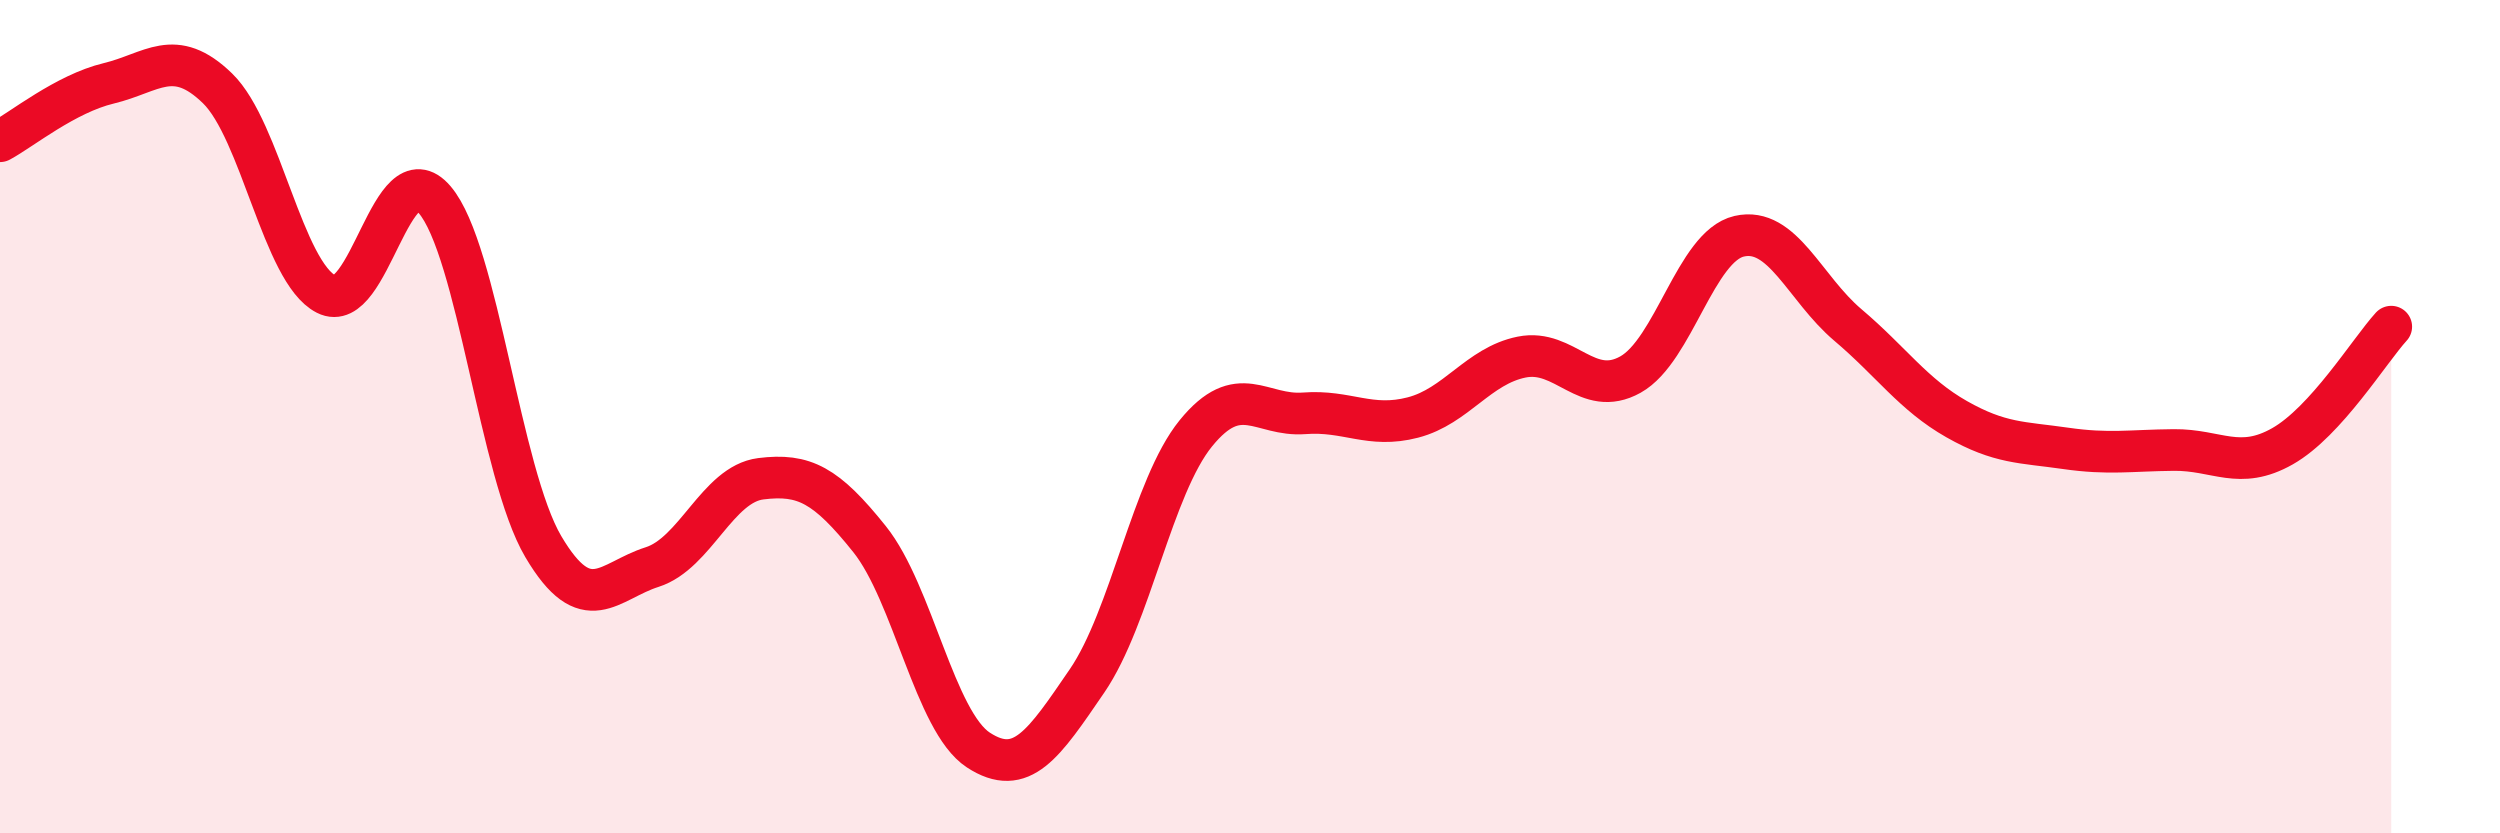
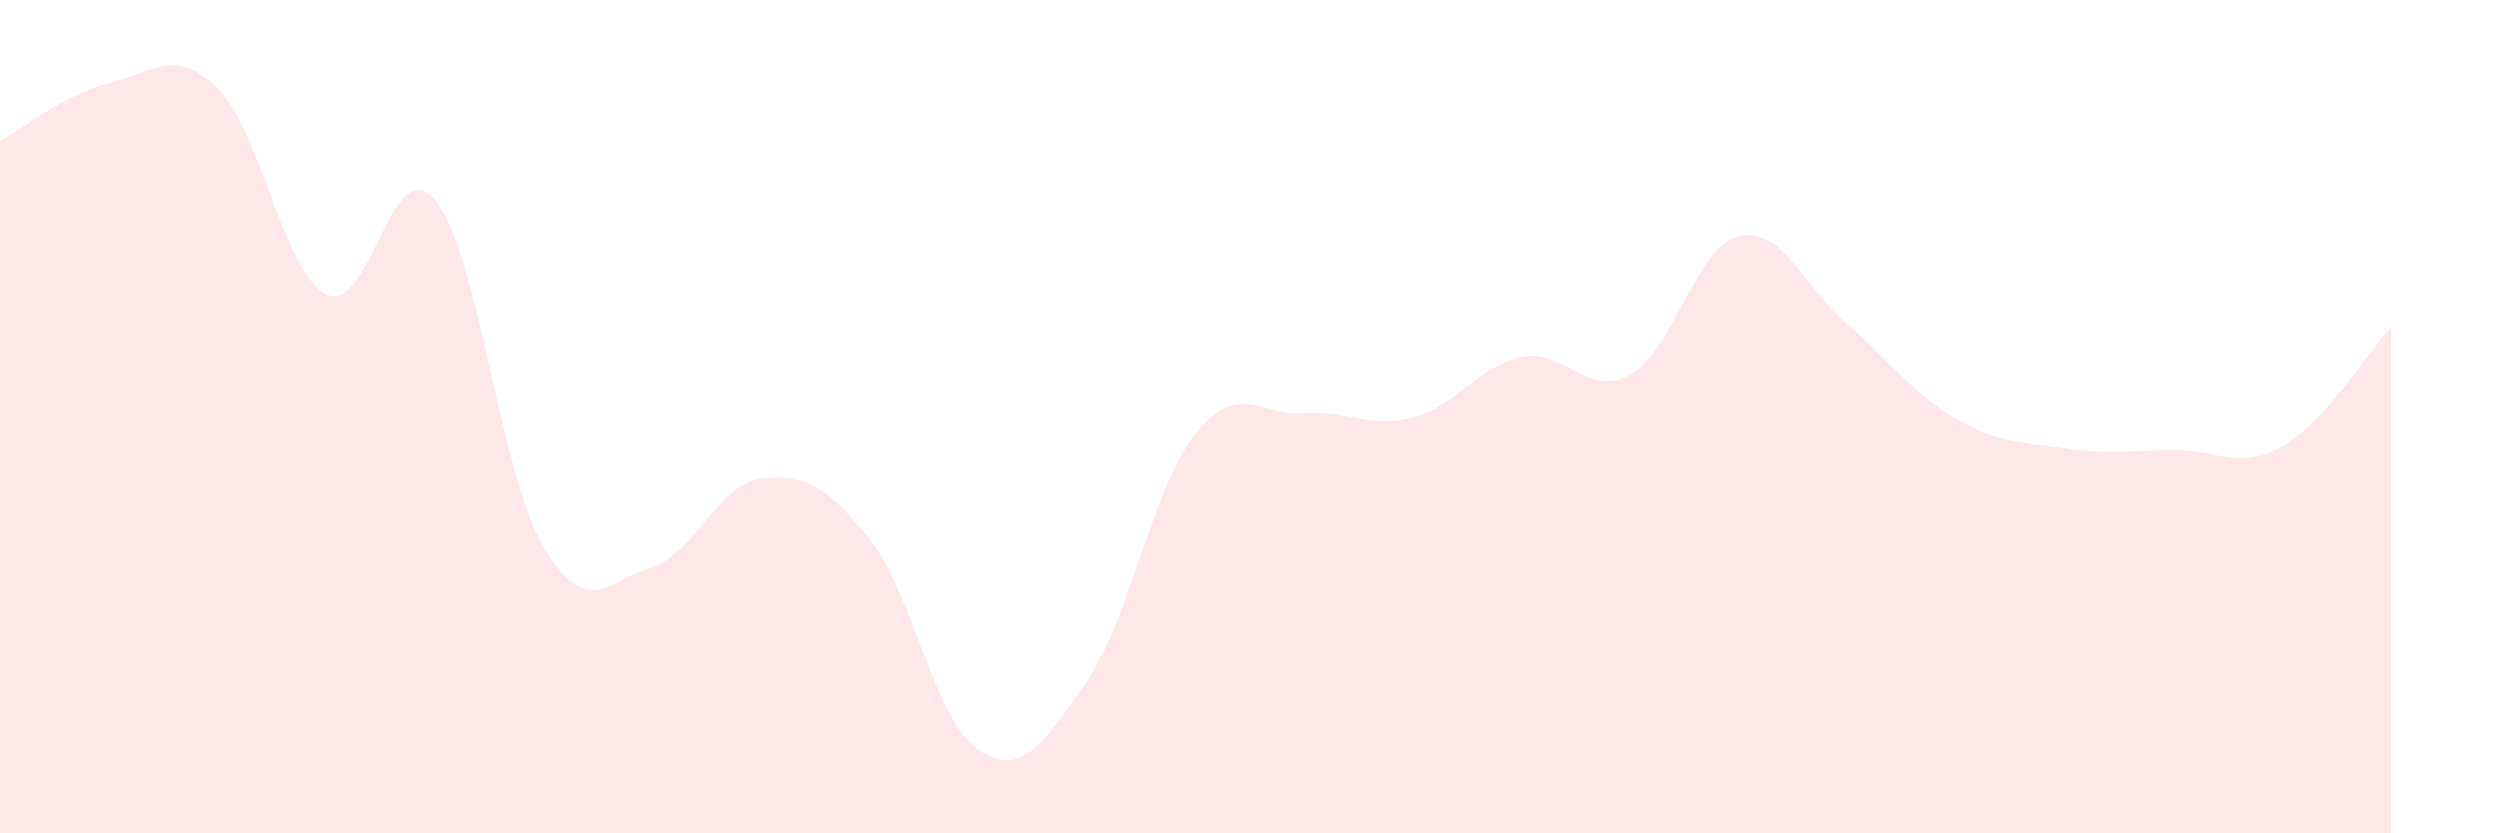
<svg xmlns="http://www.w3.org/2000/svg" width="60" height="20" viewBox="0 0 60 20">
  <path d="M 0,3.39 C 0.52,3.11 1.57,2.25 2.61,2 C 3.65,1.75 4.18,1.11 5.22,2.12 C 6.26,3.13 6.79,6.53 7.83,7.06 C 8.87,7.59 9.39,3.58 10.43,4.79 C 11.47,6 12,11.36 13.04,13.12 C 14.08,14.88 14.61,13.94 15.65,13.61 C 16.69,13.28 17.22,11.62 18.26,11.49 C 19.3,11.36 19.83,11.64 20.87,12.94 C 21.91,14.24 22.44,17.32 23.48,18 C 24.52,18.68 25.05,17.86 26.09,16.34 C 27.13,14.82 27.66,11.68 28.7,10.4 C 29.74,9.12 30.26,10 31.3,9.92 C 32.34,9.84 32.87,10.29 33.91,10.02 C 34.95,9.75 35.48,8.78 36.52,8.57 C 37.56,8.36 38.09,9.57 39.13,8.99 C 40.17,8.41 40.7,5.91 41.74,5.67 C 42.78,5.43 43.31,6.92 44.35,7.8 C 45.39,8.68 45.92,9.47 46.96,10.06 C 48,10.65 48.53,10.61 49.57,10.76 C 50.61,10.91 51.13,10.81 52.17,10.8 C 53.21,10.79 53.74,11.3 54.78,10.71 C 55.82,10.12 56.87,8.41 57.39,7.84L57.39 20L0 20Z" fill="#EB0A25" opacity="0.1" stroke-linecap="round" stroke-linejoin="round" />
-   <path d="M 0,3.39 C 0.52,3.11 1.57,2.25 2.61,2 C 3.65,1.75 4.18,1.11 5.22,2.12 C 6.26,3.13 6.79,6.53 7.83,7.06 C 8.87,7.59 9.39,3.58 10.43,4.79 C 11.47,6 12,11.36 13.04,13.12 C 14.08,14.88 14.61,13.94 15.65,13.61 C 16.69,13.28 17.22,11.62 18.26,11.49 C 19.3,11.36 19.83,11.64 20.87,12.94 C 21.91,14.24 22.44,17.32 23.48,18 C 24.52,18.68 25.05,17.86 26.09,16.34 C 27.13,14.82 27.66,11.68 28.7,10.4 C 29.74,9.12 30.26,10 31.3,9.92 C 32.34,9.84 32.87,10.29 33.91,10.02 C 34.95,9.75 35.48,8.78 36.52,8.57 C 37.56,8.36 38.09,9.57 39.13,8.99 C 40.17,8.41 40.7,5.91 41.74,5.67 C 42.78,5.43 43.31,6.92 44.35,7.8 C 45.39,8.68 45.92,9.47 46.96,10.06 C 48,10.65 48.53,10.61 49.57,10.76 C 50.61,10.91 51.13,10.81 52.17,10.8 C 53.21,10.79 53.74,11.3 54.78,10.71 C 55.82,10.12 56.87,8.41 57.39,7.84" stroke="#EB0A25" stroke-width="1" fill="none" stroke-linecap="round" stroke-linejoin="round" />
</svg>